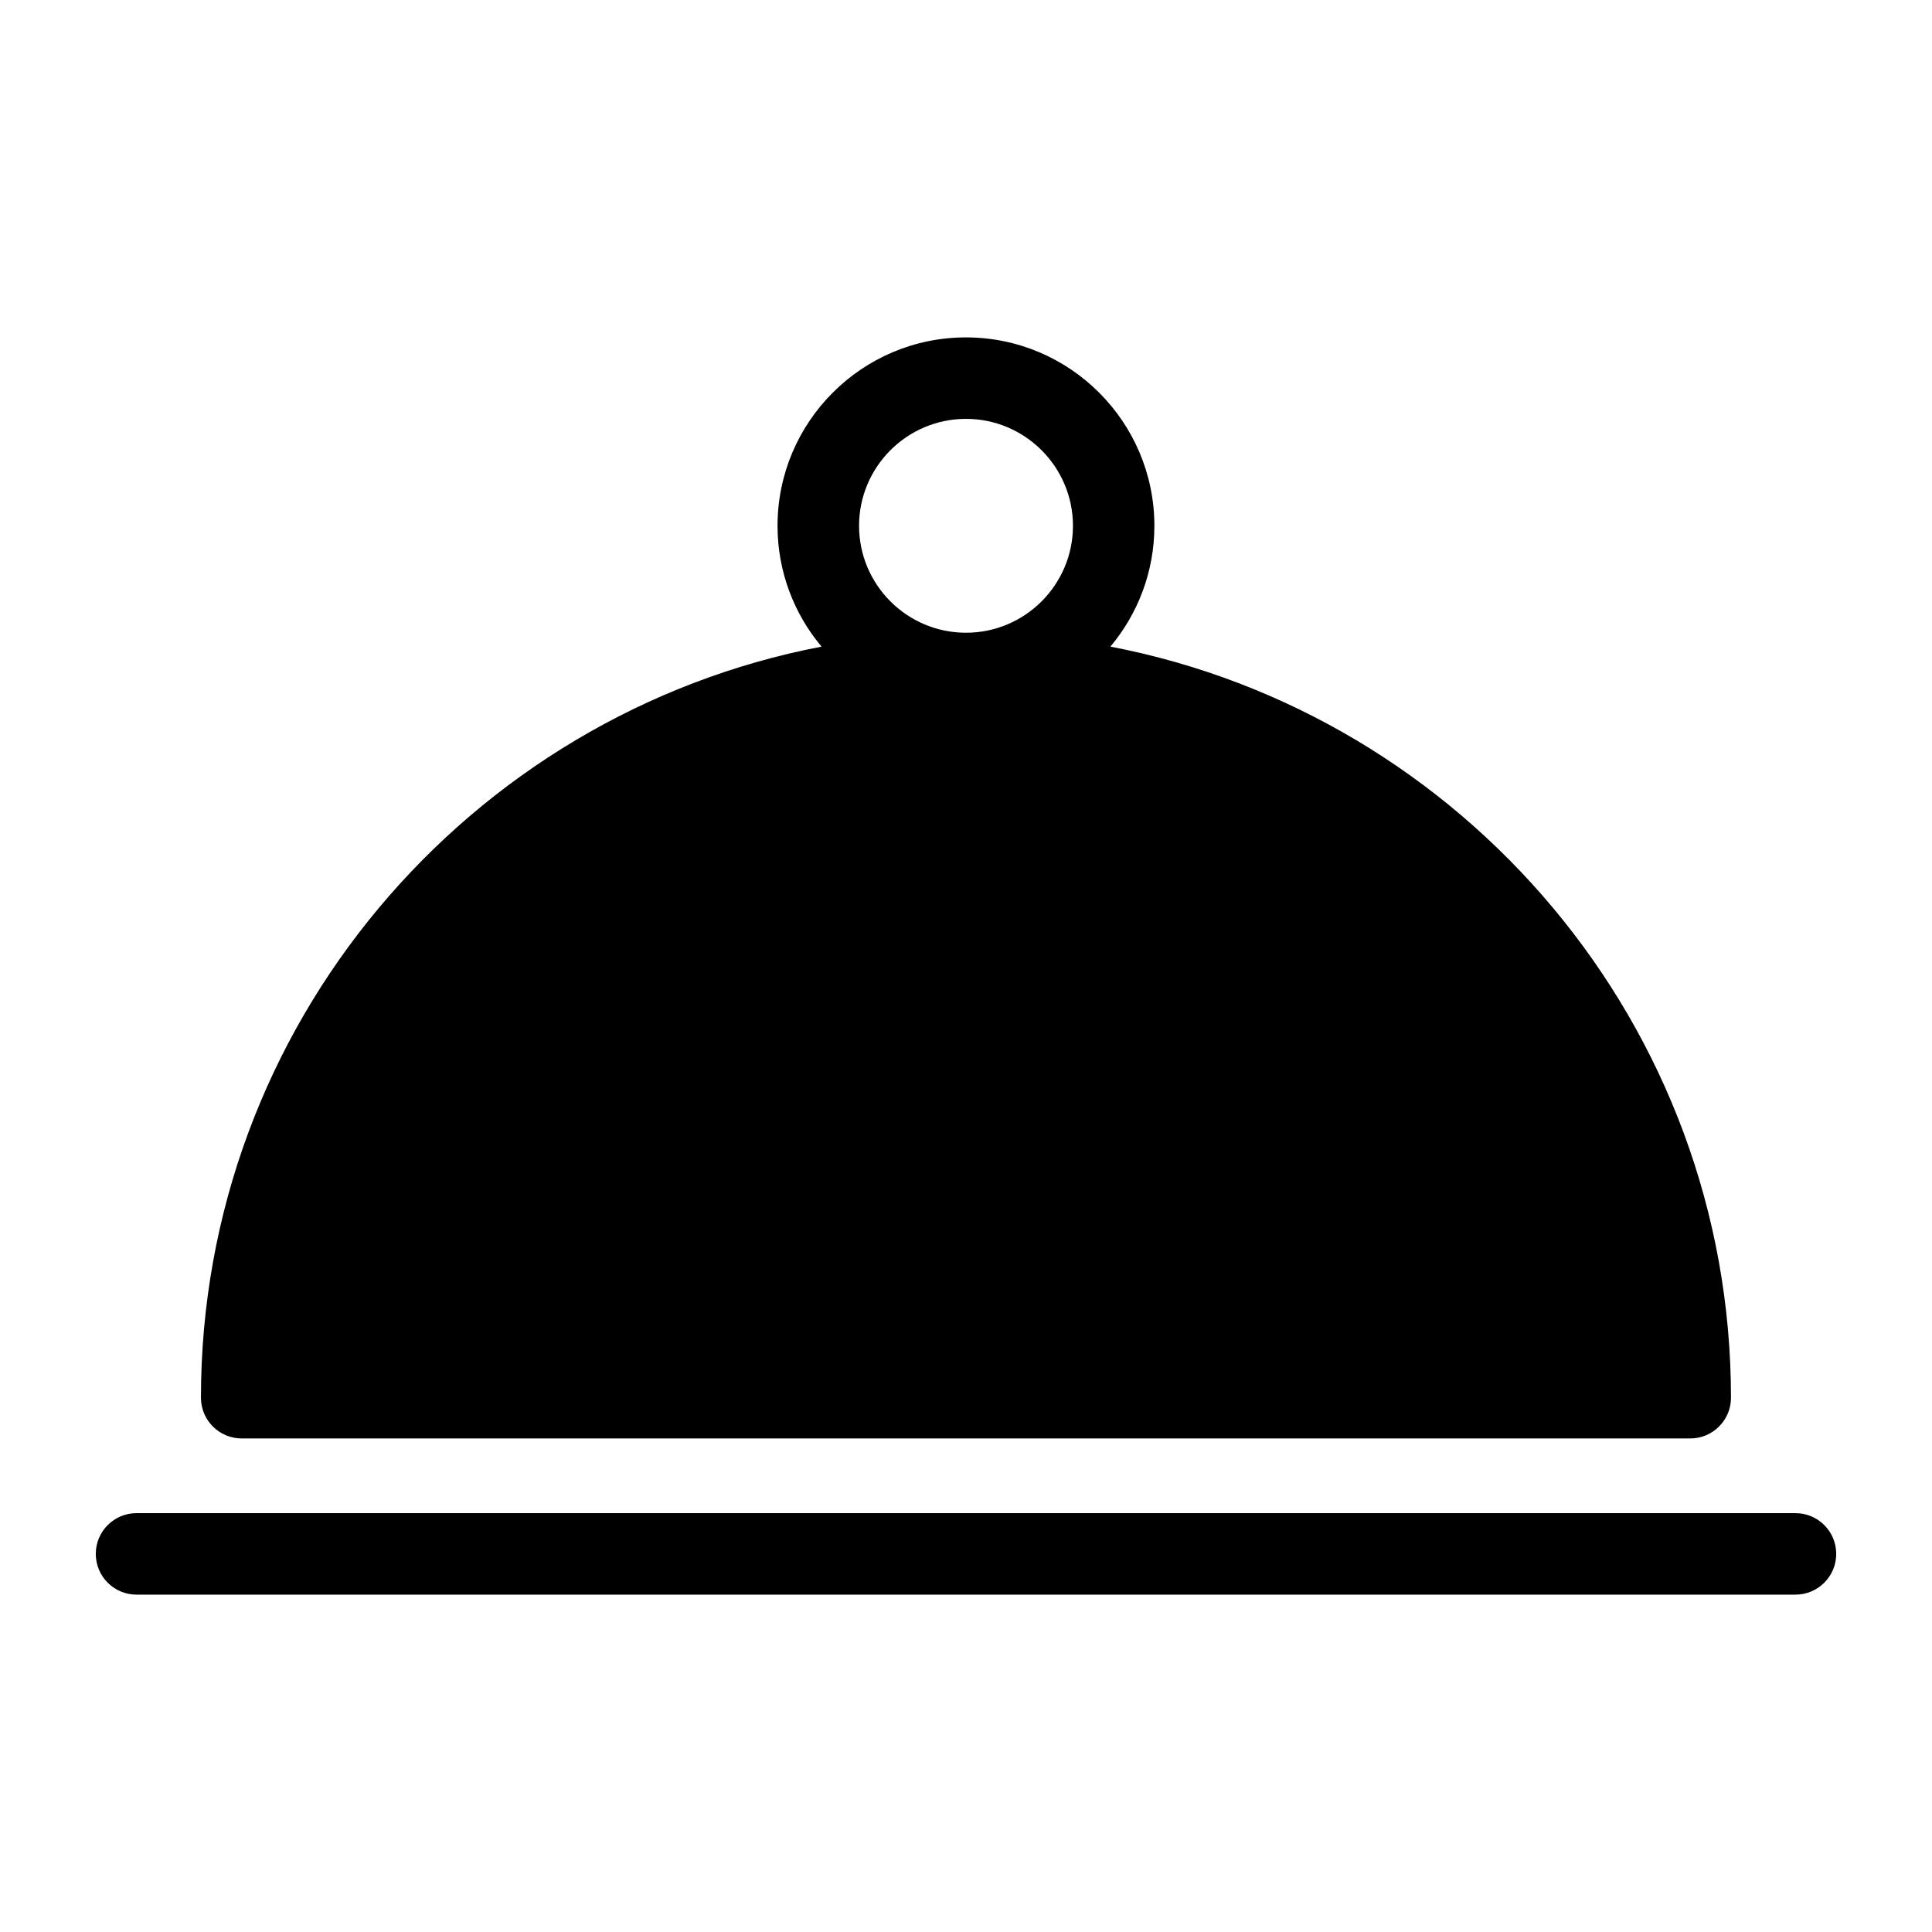
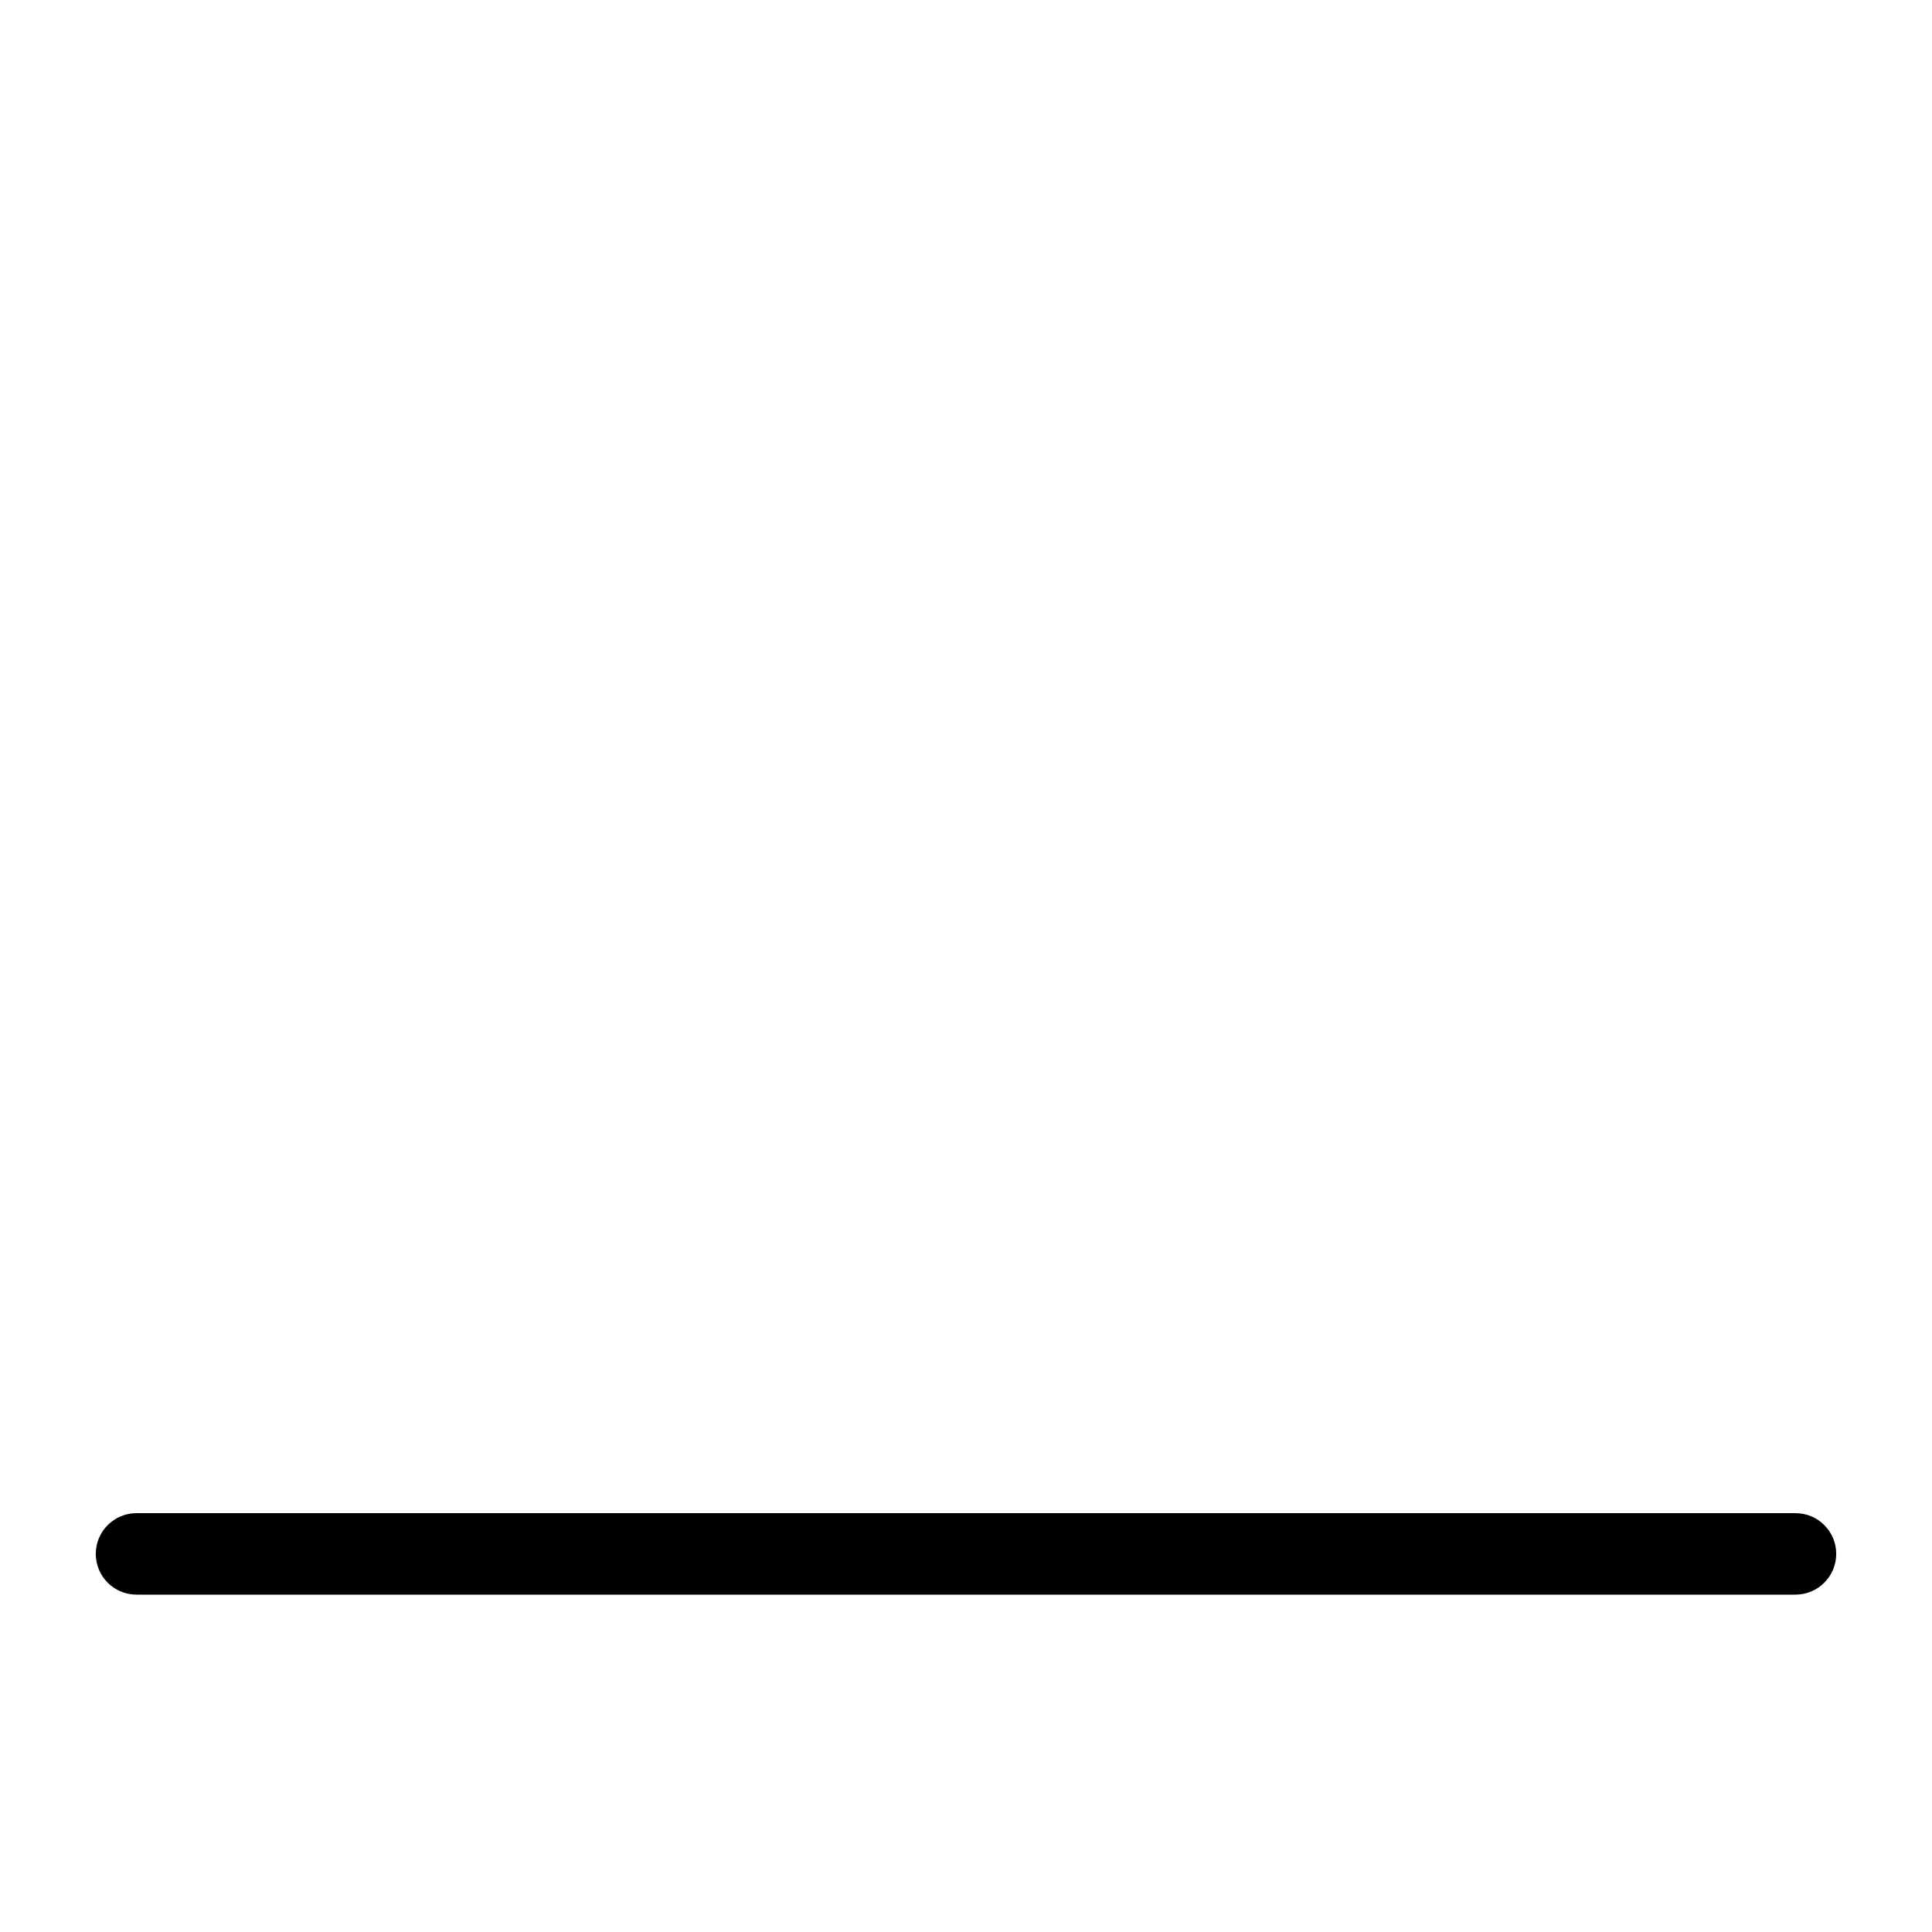
<svg xmlns="http://www.w3.org/2000/svg" fill="#000000" width="800px" height="800px" version="1.1" viewBox="144 144 512 512">
  <g>
    <path d="m619.82 545h-439.64c-5.965 0-10.797 4.836-10.797 10.797 0 5.961 4.828 10.797 10.797 10.797h439.64c5.961 0 10.797-4.836 10.797-10.797 0-5.961-4.836-10.797-10.797-10.797z" />
-     <path d="m438.27 315.36c7.269-8.68 11.652-19.836 11.652-32.012 0-27.531-22.391-49.934-49.934-49.934-27.543 0-49.934 22.398-49.934 49.934 0 12.172 4.391 23.332 11.66 32.012-93.543 17.949-164.46 100.36-164.46 199.05 0.008 5.961 4.836 10.797 10.805 10.797h383.63c0.043 0 0.086-0.016 0.113-0.016 0.051 0 0.086 0.016 0.129 0.016 5.961 0 10.797-4.836 10.797-10.797-0.004-98.695-70.926-181.11-164.46-199.05zm-38.27-60.355c15.625 0 28.344 12.719 28.344 28.344 0 15.621-12.723 28.332-28.348 28.332s-28.336-12.711-28.336-28.336 12.715-28.34 28.34-28.34z" />
  </g>
</svg>